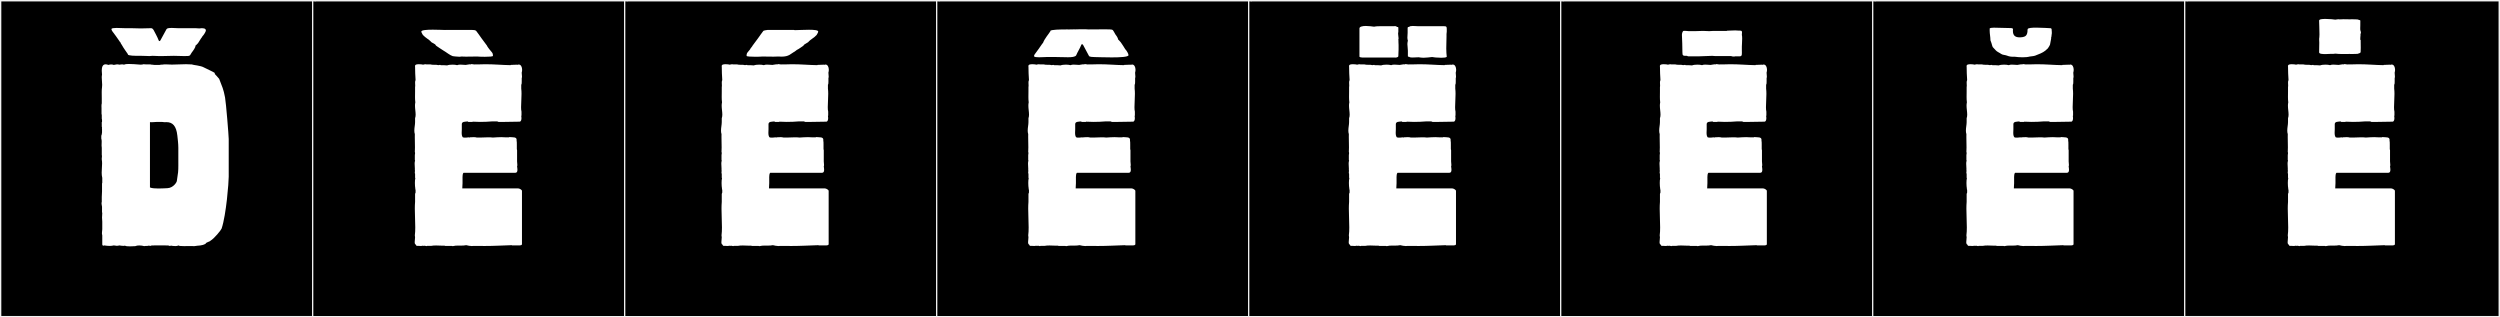
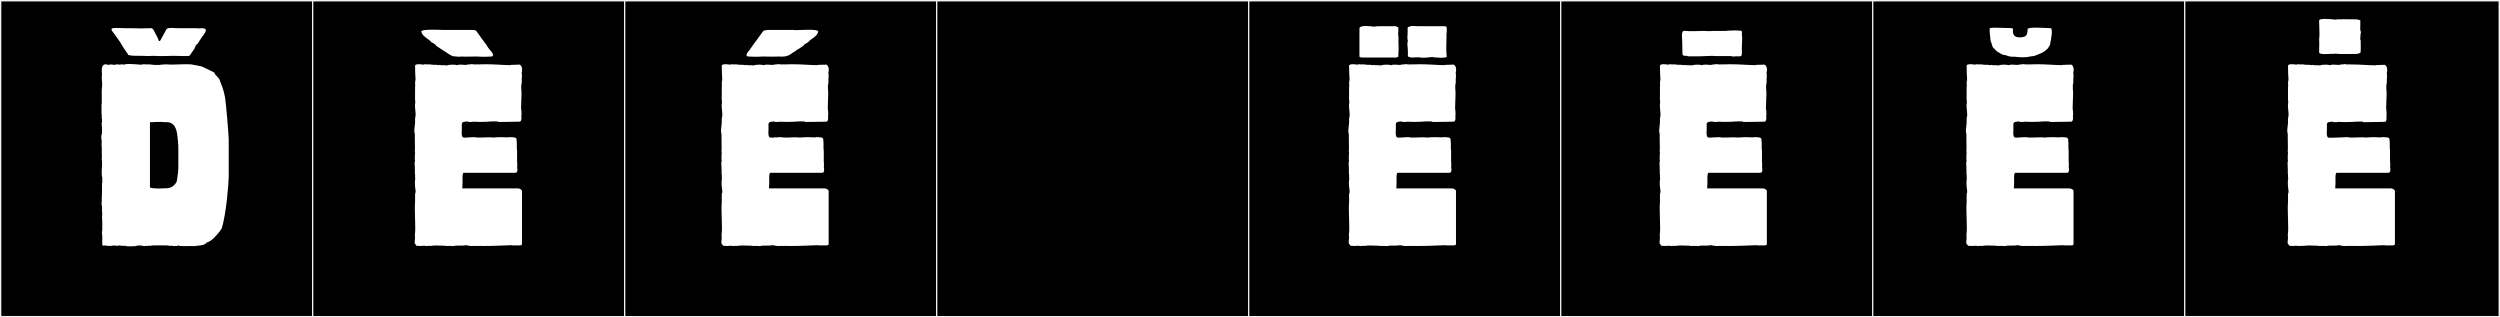
<svg xmlns="http://www.w3.org/2000/svg" version="1.1" id="Layer_1" x="0px" y="0px" width="1891px" height="240px" viewBox="0 0 1891 240" enable-background="new 0 0 1891 240" xml:space="preserve">
  <rect x="0" y="0" width="1891" height="240" fill="#808080" stroke="none" />
  <g>
    <rect y="1" width="238" height="239" />
    <g>
      <path fill="#F2F2F2" d="M238,1v238H1V1H238 M239,0H0v240h239V0L239,0z" />
    </g>
  </g>
  <g>
    <rect x="236" y="1" width="238" height="239" />
    <g>
      <path fill="#F2F2F2" d="M474,1v238H237V1H474 M475,0H236v240h239V0L475,0z" />
    </g>
  </g>
  <g>
    <rect x="472" y="1" width="238" height="239" />
    <g>
      <path fill="#F2F2F2" d="M710,1v238H473V1H710 M711,0H472v240h239V0L711,0z" />
    </g>
  </g>
  <g>
    <rect x="708" y="1" width="238" height="239" />
    <g>
      <path fill="#F2F2F2" d="M946,1v238H709V1H946 M947,0H708v240h239V0L947,0z" />
    </g>
  </g>
  <g>
    <rect x="944" y="1" width="238" height="239" />
    <g>
      <path fill="#F2F2F2" d="M1182,1v238H945V1H1182 M1183,0H944v240h239V0L1183,0z" />
    </g>
  </g>
  <g>
    <rect x="1180" y="1" width="238" height="239" />
    <g>
      <path fill="#F2F2F2" d="M1418,1v238h-237V1H1418 M1419,0h-239v240h239V0L1419,0z" />
    </g>
  </g>
  <g>
    <rect x="1416" y="1" width="238" height="239" />
    <g>
      <path fill="#F2F2F2" d="M1654,1v238h-237V1H1654 M1655,0h-239v240h239V0L1655,0z" />
    </g>
  </g>
  <g>
    <rect x="1652" y="1" width="238" height="239" />
    <g>
      <path fill="#F2F2F2" d="M1890,1v238h-237V1H1890 M1891,0h-239v240h239V0L1891,0z" />
    </g>
  </g>
  <g>
    <path fill="#FFFFFF" d="M76.939,69.703c0-1.229,0.047-2.471,0.23-3.768c0.079-0.559,0.109-1.137,0.109-1.723   c0-1.896-0.315-3.885-0.315-5.654c0-0.73,0.054-1.424,0.206-2.058c-0.122-1.044-0.202-2.071-0.202-3.021   c0-2.735,0.665-4.829,2.917-4.829c0.585,0,1.278,0.142,2.095,0.451c1.11-0.371,2.775-0.556,4.07,0   c1.11-0.186,3.145-0.74,4.07-0.186c1.295-0.186,2.59-0.37,3.7,0c0.881-0.416,2.183-0.529,3.549-0.529   c1.485,0,3.045,0.134,4.221,0.159c1.542,0.01,3.078,0.354,4.691,0.354c0.818,0,1.656-0.089,2.524-0.354   c0.705,0.288,1.578,0.017,2.405,0.185h2.59c0.323,0.24,2.548,0.189,2.96,0.371h3.885c0.185,0,1.85-0.371,1.85-0.186   c0.185,0,1.295-0.186,1.48-0.186h2.59c1.143,0.094,2.302,0.129,3.478,0.129c3.417,0,6.969-0.294,10.668-0.294   c1.429,0,2.881,0.044,4.354,0.165c1.11,0.556,6.66,0.74,9.435,2.405c0.925,0.556,7.215,3.33,7.955,4.07v0.739   c0,0,3.145,3.33,3.33,3.7c2.369,6.284,3.173,7.409,4.44,14.06c0.74,3.885,2.775,29.038,2.775,31.45v28.489   c0,4.256-1.845,28.66-5.365,39.22c-0.37,1.11-5.55,7.585-8.51,9.25c0.165,0.421-3.959,1.415-3.515,2.22   c-3.249,1.788-5.063,1.174-8.695,1.85c-0.623-0.065-1.451-0.086-2.383-0.086c-1.632,0-3.582,0.063-5.308,0.063   c-2.125,0-3.909-0.097-4.334-0.532c-1.181,0.8-3.129,0.407-4.625,0.37v-0.185c-0.37,0-2.035,0.185-2.405,0.185v-0.185   c-0.917-0.263-2.125-0.036-3.145-0.186h-7.585c-1.099,0.157-2.108-0.091-2.96,0.186v0.185c-0.799-0.024-1.966-0.366-2.59,0   c-0.712,0.172-1.927-0.11-2.405,0.185c-1.197-0.332-2.571-0.529-3.844-0.529c-1.152,0-2.222,0.162-3.001,0.529   c-0.467,0.033-2.248,0.158-3.999,0.158c-1.672,0-3.319-0.113-3.771-0.527c-1.11,0.369-3.33,0-4.44-0.186   c-0.925,0.555-2.96,0.186-4.07,0c-1.006,0.273-2.074,0.375-3.14,0.375c-1.408,0-2.814-0.178-4.075-0.375   c-0.74,0.555-1.48,0-1.48-0.74v-6.845c-0.557-1.671,0-2.986,0-4.624v-5.735c-0.129-1.181-0.18-2.183-0.18-3.134   c0-1.17,0.077-2.265,0.18-3.526c-0.185-0.185-0.185-0.556-0.185-0.74v-3.885c-0.117-1.204-0.628-2.707-0.185-3.7V149   c0.126-1.25,0.185-3.131,0.185-4.256v-5.92c0-0.185,0.185-0.369,0.185-0.555v-3.699c-0.332-1.297-0.437-2.632-0.437-3.98   c0-2.3,0.304-4.641,0.304-6.907c0-1.015-0.061-2.014-0.237-2.987c-0.158-1.152,0.382-2.559,0-3.516v-5.365   c-0.113-0.533-0.147-1.12-0.147-1.731c0-0.962,0.085-1.984,0.085-2.954c0-0.846-0.065-1.652-0.308-2.344   c0.022-1.225-0.137-2.32,0.37-3.145c-0.037-0.521,0.179-0.83,0.185-1.48v-2.59c0-0.37-0.185-0.74,0-1.109v-0.186   c-0.185,0-0.185-0.74-0.185-0.926v-2.034c-0.185-0.37,0-0.925,0.185-1.11c-0.012-0.848,0.077-1.812-0.185-2.404V86.84   c-0.185-0.185-0.185-0.739-0.185-1.109v-4.07c0,0-0.185-2.404,0.185-3.515v-3.7C77.017,72.832,76.939,71.279,76.939,69.703z    M152.593,21.318c2.035,0.184,2.775,0.184,3.145,1.479c0.185,0.739-1.295,3.329-2.59,4.624c0,0-0.925,1.666-1.11,1.666   c-0.74,1.109-1.48,2.404-2.22,3.515c-0.74,0.925-1.48,1.479-2.035,2.035v0.739c-1.11,2.59-2.59,3.885-3.515,5.551   c0,0.185-0.555,1.109-0.925,1.109c-0.185,0.37-2.035,0.37-4.255,0.37c-2.96,0-6.475-0.185-7.585-0.185   c-2.775,0-5.92,0.185-8.695,0.185h-2.59c-0.185,0-4.625-0.185-4.81-0.185c-0.925,0-1.665,0.185-2.405,0.185   c-1.85,0-3.145-0.185-6.105-0.185h-1.48c-3.145,0-8.695,0-8.695-1.11v-0.185c-1.295-2.035-2.775-3.7-4.625-7.03   c-0.37-0.556-0.925-1.295-1.11-2.035c0,0-0.555-0.185-0.37-0.37c-1.85-2.774-4.07-5.734-5.735-7.955   c0-0.185-0.74-1.109-0.555-1.664c0.185-0.555,1.85-0.74,3.885-0.74c2.405,0,5.18,0.186,6.29,0.186h4.625   c2.405,0,4.81,0.184,7.4,0.184c2.405,0,4.995-0.184,7.77-0.184c0.925,0,1.48,0.739,1.85,1.295c1.11,2.219,2.96,5.364,3.885,7.954   c0.37,0.925,1.11,0.556,1.48-0.37c0.185-0.185,4.255-7.77,4.44-8.14c0.37-0.739,2.035-0.925,4.07-0.925   c1.48,0,3.33,0.186,4.625,0.186h0.925h5.735h3.7h2.96C148.708,21.318,150.744,21.688,152.593,21.318z M134.148,102.565   c-0.785-7.401-3.644-10.183-8.266-10.183c-0.142,0-0.285,0.002-0.43,0.008c-0.925,0.185-2.202-0.186-3.145-0.186h-3.33   c-1.993,0-3.515,0.37-5.55,0.186v49.395c1.38,0.617,3.765,0.789,6.289,0.789c2.405,0,4.937-0.156,6.846-0.234   c4.625-0.186,7.215-4.625,7.215-5.551l0.925-6.475c0.165-1.522,0.191-3.385,0.191-5.295c0-0.887-0.006-1.782-0.006-2.66v-10.545   C134.888,108.64,134.397,104.913,134.148,102.565z" />
    <path fill="#FFFFFF" d="M354.488,103.881c0.302,0,0.61,0.041,0.918,0.164v-0.185c1.269,0,2.114-0.121,3.02-0.121   c0.68,0,1.394,0.067,2.345,0.306h2.405c1.43-0.057,3.82-0.184,6.035-0.184c1.343,0,2.622,0.047,3.584,0.184   c2.138-0.131,4.236-0.305,6.381-0.305c0.945,0,1.898,0.034,2.869,0.12h2.96c0.185-0.185,0.37-0.185,0.37-0.185   c2.623,0.291,5.401-0.26,5.401,2.095c0,0.152-0.012,0.317-0.036,0.495c0.185,0.739,0.185,1.85,0.185,3.145v3.33   c0,0.369,0.185,0.555,0.185,0.925v8.14c-0.003,0.065-0.004,0.132-0.004,0.199c0,0.863,0.202,1.906,0.202,2.768   c0,0.426-0.05,0.809-0.198,1.104c0.118,0.77,0.262,1.694,0.262,2.525c0,1.25-0.326,2.292-1.555,2.292   c-0.06,0-0.123-0.003-0.187-0.008h-39.035c-0.661,0.528-0.755,2.379-0.755,3.393c0,0.405,0.015,0.678,0.015,0.678v3.885   c0,1.295-0.185,2.22-0.185,3.885h42.364c0.885,0,2.787,1.017,2.787,1.915c0,0.04-0.004,0.08-0.012,0.12v39.774   c0.016,0.094,0.023,0.182,0.023,0.262c0,0.879-0.911,1.033-2.613,1.033h-4.995v-0.185c-7.641,0.224-13.534,0.614-20.81,0.614   c-1.561,0-3.186-0.018-4.904-0.06h-3.33c-0.425,0.079-0.857,0.112-1.293,0.112c-1.414,0-2.865-0.355-4.257-0.667   c-1.279,0.274-2.579,0.323-3.874,0.323c-0.696,0-1.392-0.014-2.083-0.014c-1.438,0-2.854,0.06-4.218,0.43   c-0.37,0-0.555-0.185-0.74-0.185h-4.995c-0.185,0-0.37-0.185-0.555-0.185h-2.035c-1.417-0.054-2.865-0.133-4.267-0.133   c-1.36,0-2.676,0.074-3.873,0.317h-2.96c-0.058,0.114-0.204,0.158-0.395,0.158c-0.425,0-1.072-0.216-1.455-0.343v0.185   c-0.058-0.073-0.186-0.099-0.341-0.099c-0.312,0-0.734,0.101-0.916,0.101c-0.014,0-0.027-0.001-0.038-0.002v-0.185   c-0.585,0.193-1.125,0.25-1.636,0.25c-0.705,0-1.356-0.107-1.995-0.107c-0.208,0-0.416,0.012-0.624,0.042   c-0.74,0-0.925-0.37-1.11-0.925c-0.662-0.312-0.844-1.017-0.844-1.904c0-1.088,0.274-2.449,0.274-3.697   c0-0.504-0.044-0.988-0.17-1.429c0.239-1.784,0.319-3.839,0.319-6.04c0-4.44-0.325-9.479-0.325-14.102   c0-1.819,0.05-3.574,0.191-5.203v-5.92c0-0.369,0.185-0.555,0.37-1.109v-2.035c-0.13-0.262-0.261-0.523-0.261-0.72   c0-0.081,0.022-0.151,0.077-0.206c-0.199-1.031-0.326-2.689-0.326-4.298c0-1.407,0.097-2.776,0.326-3.656   c-0.185-0.185-0.185-0.37-0.185-0.556v-2.774c-0.168-0.197-0.219-0.484-0.219-0.802c0-0.51,0.132-1.098,0.132-1.524   c0-0.187-0.025-0.343-0.098-0.448c0.019-0.316,0.027-0.625,0.027-0.928c0-1.424-0.173-2.719-0.173-3.938   c0-0.812,0.077-1.589,0.332-2.349c-0.185-0.186-0.185-0.371-0.185-0.556v-3.515c0.066-0.456,0.177-0.994,0.177-1.5   c0-0.324-0.045-0.637-0.177-0.905c0.067-1.196,0.091-2.356,0.091-3.505c0-2.58-0.118-5.102-0.118-7.846   c0-0.702,0.008-1.418,0.027-2.154c-0.277-0.85-0.375-1.75-0.375-2.668c0-2.193,0.56-4.48,0.56-6.396V89.43   c0.309-0.863,0.415-1.799,0.415-2.781c0-2.1-0.482-4.412-0.482-6.701c0-0.854,0.067-1.706,0.252-2.542   c-0.183-1.36-0.227-2.765-0.227-4.135c0-1.327,0.042-2.623,0.042-3.819v-3.516c0.077-0.277,0.102-0.623,0.102-1.008   c0-0.734-0.091-1.611-0.091-2.431c0-0.74,0.075-1.433,0.359-1.927c-0.241-3.366-0.354-6.868-0.37-10.174   c-0.058-0.146-0.084-0.287-0.084-0.42c0-0.72,0.755-1.246,1.379-1.246c0.34-0.109,0.936-0.156,1.605-0.156   c1.169,0,2.561,0.143,3.205,0.342c0.422-0.147,1.2-0.326,1.836-0.326c0.3,0,0.568,0.04,0.754,0.141h2.96   c0.771,0.248,1.717,0.27,2.67,0.27c0.207,0,0.413-0.001,0.618-0.001c0.97,0,1.907,0.023,2.632,0.287   c0.37-0.185,1.295-0.185,1.665-0.185v0.185c1.11,0,3.885,0,4.995,0.185c0.97-0.391,2.542-0.576,4.087-0.576   c1.316,0,2.611,0.135,3.498,0.392c0.646-0.317,1.489-0.413,2.396-0.413c1.37,0,2.884,0.219,4.08,0.229   c0.888,0,2.013-0.475,2.996-0.475c0.246,0,0.482,0.029,0.704,0.104c0.264-0.191,0.552-0.256,0.854-0.256   c0.63,0,1.319,0.282,1.97,0.282c0.108,0,0.216-0.008,0.321-0.026h2.035c2.119-0.104,4.081-0.146,5.937-0.146   c6.987,0,12.479,0.593,19.223,0.701v-0.185c1.936-0.107,3.597-0.088,4.995-0.186v0.186c0.407-0.196,0.785-0.285,1.131-0.285   c1.581,0,2.496,1.865,2.496,3.963c0,0.68-0.096,1.384-0.296,2.057c-0.008,0.107-0.012,0.219-0.012,0.334   c0,0.838,0.197,1.84,0.197,2.73c0,0.434-0.046,0.841-0.185,1.19v2.59c0,0.74,0,2.035-0.37,2.405v2.96   c0.157,1.167,0.212,2.492,0.212,3.885c0,3.397-0.331,7.195-0.331,10.093c0,1.395,0.077,2.58,0.303,3.412v2.96   c0,0,0,0.185-0.185,0.185c0.098,0.447,0.168,1.054,0.168,1.674c0,1.35-0.335,2.767-1.463,2.767c-3.859,0-7.419,0.185-11.655,0.185   h-4.255c-0.37,0-0.555-0.369-0.925-0.369h-4.255c-2.314,0.219-5.612,0.363-8.834,0.363c-1.975,0-3.922-0.055-5.596-0.179v0.185   h-3.145c-0.185,0-0.37-0.185-0.555-0.369c-1.884,0.268-4.443-0.021-4.443,2.085c0,0.044,0.001,0.089,0.003,0.134v3.701   c-0.04,0.94-0.094,1.834-0.094,2.653c0,1.528,0.189,2.799,1.019,3.636c-0.013-0.041-0.019-0.074-0.019-0.102   c0-0.068,0.038-0.096,0.096-0.096c0.116,0,0.317,0.106,0.478,0.197h2.035C353.31,104.045,353.885,103.881,354.488,103.881z    M372.857,42.264c0,0.533-3.106,0.688-6.146,0.688c-2.627,0-5.205-0.116-5.686-0.203c-0.361,0.001-4.996,0.099-8.216,0.099   c-1.703,0-3.009-0.027-3.079-0.11h-1.152c-0.02,0.139-0.43,0.19-1.029,0.19c-1.721,0-5.005-0.428-5.098-0.459   c-2.242-0.75-4.277-2.601-7.252-4.357c-1.992-1.178-3.377-2.287-5.175-3.436c0,0-1.043-1.016-0.759-1.068   c0-0.057-2.931-1.622-2.931-1.673c-0.002-0.192-1.576-1.489-1.665-1.604l-3.145-2.325c-0.017-0.021-1.663-1.533-1.665-1.565   c-0.022-0.298-1.182-1.706-1.182-2.574c0-1.142,4.26-1.414,8.678-1.414c4.027,0,8.185,0.226,9.368,0.226   c0.215,0,0.332-0.007,0.332-0.024h9.684h4.278h6.035c0.122,0,0.25,0.077,0.25,0c1.318,0,2.156,0.148,2.842,0.676   c0.103,0.079,3.931,5.304,3.931,5.439c0,0,4.255,5.632,4.255,5.735c0,0.387,1.595,2.482,1.903,2.852l1.665,1.992   c0,0.157,0.636,0.699,0.636,0.895C372.819,40.797,372.857,41.698,372.857,42.264z" />
    <path fill="#FFFFFF" d="M586.474,103.881c0.302,0,0.61,0.041,0.918,0.164v-0.185c1.269,0,2.114-0.121,3.021-0.121   c0.68,0,1.394,0.067,2.345,0.306h2.405c1.431-0.057,3.819-0.184,6.035-0.184c1.343,0,2.622,0.047,3.584,0.184   c2.139-0.131,4.236-0.305,6.382-0.305c0.944,0,1.898,0.034,2.868,0.12h2.96c0.186-0.185,0.37-0.185,0.37-0.185   c2.622,0.291,5.401-0.26,5.401,2.095c0,0.152-0.012,0.317-0.036,0.495c0.185,0.739,0.185,1.85,0.185,3.145v3.33   c0,0.369,0.186,0.555,0.186,0.925v8.14c-0.003,0.065-0.004,0.132-0.004,0.199c0,0.863,0.202,1.906,0.202,2.768   c0,0.426-0.05,0.809-0.198,1.104c0.118,0.77,0.263,1.694,0.263,2.525c0,1.25-0.326,2.292-1.556,2.292   c-0.061,0-0.122-0.003-0.188-0.008h-39.034c-0.661,0.528-0.755,2.379-0.755,3.393c0,0.405,0.015,0.678,0.015,0.678v3.885   c0,1.295-0.185,2.22-0.185,3.885h42.364c0.885,0,2.787,1.017,2.787,1.915c0,0.04-0.004,0.08-0.012,0.12v39.774   c0.016,0.094,0.023,0.182,0.023,0.262c0,0.879-0.912,1.033-2.614,1.033h-4.994v-0.185c-7.641,0.224-13.534,0.614-20.811,0.614   c-1.561,0-3.186-0.018-4.904-0.06h-3.33c-0.426,0.079-0.857,0.112-1.293,0.112c-1.414,0-2.865-0.355-4.257-0.667   c-1.279,0.274-2.578,0.323-3.874,0.323c-0.696,0-1.392-0.014-2.083-0.014c-1.438,0-2.854,0.06-4.218,0.43   c-0.37,0-0.556-0.185-0.74-0.185h-4.995c-0.185,0-0.37-0.185-0.555-0.185h-2.035c-1.416-0.054-2.865-0.133-4.267-0.133   c-1.36,0-2.676,0.074-3.873,0.317h-2.96c-0.058,0.114-0.204,0.158-0.395,0.158c-0.426,0-1.073-0.216-1.456-0.343v0.185   c-0.058-0.073-0.186-0.099-0.341-0.099c-0.312,0-0.734,0.101-0.916,0.101c-0.014,0-0.026-0.001-0.038-0.002v-0.185   c-0.584,0.193-1.124,0.25-1.636,0.25c-0.705,0-1.356-0.107-1.995-0.107c-0.209,0-0.416,0.012-0.624,0.042   c-0.739,0-0.925-0.37-1.109-0.925c-0.662-0.312-0.845-1.017-0.845-1.904c0-1.088,0.274-2.449,0.274-3.697   c0-0.504-0.045-0.988-0.17-1.429c0.239-1.784,0.319-3.839,0.319-6.04c0-4.44-0.325-9.479-0.325-14.102   c0-1.819,0.05-3.574,0.19-5.203v-5.92c0-0.369,0.186-0.555,0.37-1.109v-2.035c-0.131-0.262-0.262-0.523-0.262-0.72   c0-0.081,0.022-0.151,0.077-0.206c-0.199-1.031-0.326-2.689-0.326-4.298c0-1.407,0.097-2.776,0.326-3.656   c-0.186-0.185-0.186-0.37-0.186-0.556v-2.774c-0.167-0.197-0.219-0.484-0.219-0.802c0-0.51,0.132-1.098,0.132-1.524   c0-0.187-0.025-0.343-0.098-0.448c0.02-0.316,0.027-0.625,0.027-0.928c0-1.424-0.174-2.719-0.174-3.938   c0-0.812,0.077-1.589,0.331-2.349c-0.185-0.186-0.185-0.371-0.185-0.556v-3.515c0.066-0.456,0.178-0.994,0.178-1.5   c0-0.324-0.046-0.637-0.178-0.905c0.067-1.196,0.091-2.356,0.091-3.505c0-2.58-0.118-5.102-0.118-7.846   c0-0.702,0.008-1.418,0.027-2.154c-0.277-0.85-0.375-1.75-0.375-2.668c0-2.193,0.56-4.48,0.56-6.396V89.43   c0.31-0.863,0.415-1.799,0.415-2.781c0-2.1-0.481-4.412-0.481-6.701c0-0.854,0.067-1.706,0.252-2.542   c-0.183-1.36-0.228-2.765-0.228-4.135c0-1.327,0.042-2.623,0.042-3.819v-3.516c0.077-0.277,0.103-0.623,0.103-1.008   c0-0.734-0.092-1.611-0.092-2.431c0-0.74,0.075-1.433,0.359-1.927c-0.241-3.366-0.354-6.868-0.37-10.174   c-0.058-0.146-0.084-0.287-0.084-0.42c0-0.72,0.756-1.246,1.379-1.246c0.341-0.109,0.937-0.156,1.606-0.156   c1.168,0,2.561,0.143,3.204,0.342c0.423-0.147,1.199-0.326,1.836-0.326c0.3,0,0.568,0.04,0.754,0.141h2.96   c0.771,0.248,1.717,0.27,2.67,0.27c0.206,0,0.413-0.001,0.618-0.001c0.97,0,1.907,0.023,2.632,0.287   c0.37-0.185,1.295-0.185,1.665-0.185v0.185c1.11,0,3.885,0,4.995,0.185c0.97-0.391,2.542-0.576,4.087-0.576   c1.315,0,2.611,0.135,3.498,0.392c0.646-0.317,1.488-0.413,2.396-0.413c1.369,0,2.884,0.219,4.079,0.229   c0.888,0,2.013-0.475,2.995-0.475c0.246,0,0.482,0.029,0.705,0.104c0.264-0.191,0.552-0.256,0.854-0.256   c0.63,0,1.319,0.282,1.97,0.282c0.108,0,0.216-0.008,0.321-0.026h2.035c2.119-0.104,4.081-0.146,5.938-0.146   c6.986,0,12.479,0.593,19.222,0.701v-0.185c1.937-0.107,3.598-0.088,4.995-0.186v0.186c0.407-0.196,0.785-0.285,1.131-0.285   c1.581,0,2.495,1.865,2.495,3.963c0,0.68-0.096,1.384-0.296,2.057c-0.008,0.107-0.012,0.219-0.012,0.334   c0,0.838,0.196,1.84,0.196,2.73c0,0.434-0.047,0.841-0.185,1.19v2.59c0,0.74,0,2.035-0.37,2.405v2.96   c0.157,1.167,0.213,2.492,0.213,3.885c0,3.397-0.331,7.195-0.331,10.093c0,1.395,0.077,2.58,0.304,3.412v2.96   c0,0,0,0.185-0.186,0.185c0.098,0.447,0.169,1.054,0.169,1.674c0,1.35-0.336,2.767-1.464,2.767c-3.859,0-7.419,0.185-11.654,0.185   h-4.255c-0.37,0-0.556-0.369-0.926-0.369h-4.255c-2.313,0.219-5.612,0.363-8.834,0.363c-1.975,0-3.922-0.055-5.596-0.179v0.185   h-3.145c-0.186,0-0.37-0.185-0.556-0.369c-1.884,0.268-4.443-0.021-4.443,2.085c0,0.044,0.002,0.089,0.004,0.134v3.701   c-0.039,0.94-0.094,1.834-0.094,2.653c0,1.528,0.189,2.799,1.019,3.636c-0.013-0.041-0.019-0.074-0.019-0.102   c0-0.068,0.037-0.096,0.096-0.096c0.116,0,0.317,0.106,0.478,0.197h2.035C585.295,104.045,585.871,103.881,586.474,103.881z    M569.249,34.504c0-0.104,4.255-5.735,4.255-5.735c0-0.136,3.828-5.36,3.931-5.439c0.375-0.288,2.75-0.676,3.092-0.676h5.379h4.935   h9.684c0,0.099,0.432,0.135,1.162,0.135c2.032,0,6.378-0.28,10.195-0.28c3.768,0,7.02,0.273,7.02,1.358   c0,0.868-1.159,2.276-1.182,2.574c-0.003,0.032-1.647,1.544-1.665,1.565l-3.146,2.325c-0.089,0.114-1.663,1.411-1.664,1.604   c-0.002,0.104-2.852,1.622-2.852,1.743c0,0.072-0.819,0.998-0.839,0.998c-1.86,1.188-2.785,2.104-5.164,3.275   c-0.047,0.023,0.1,0.096-0.011,0.16c-4.573,2.701-5.327,4.73-11.449,4.73c-1.079,0-1.922-0.049-1.93-0.104h-1.152   c-0.068,0.081-1.374,0.108-3.075,0.108c-3.214,0-7.842-0.096-8.22-0.097c-0.514,0.093-2.715,0.179-5.082,0.179   c-3.222,0-6.749-0.158-6.749-0.664c0-0.736,0.038-1.459,0.324-2.022c0-0.194,0.636-0.736,0.636-0.894l1.665-1.992   C567.347,36.871,569.249,34.893,569.249,34.504z" />
-     <path fill="#FFFFFF" d="M818.458,103.881c0.302,0,0.61,0.041,0.918,0.164v-0.185c1.269,0,2.114-0.121,3.021-0.121   c0.68,0,1.394,0.067,2.345,0.306h2.405c1.431-0.057,3.819-0.184,6.035-0.184c1.343,0,2.622,0.047,3.584,0.184   c2.139-0.131,4.236-0.305,6.382-0.305c0.944,0,1.898,0.034,2.868,0.12h2.96c0.186-0.185,0.37-0.185,0.37-0.185   c2.622,0.291,5.401-0.26,5.401,2.095c0,0.152-0.012,0.317-0.036,0.495c0.185,0.739,0.185,1.85,0.185,3.145v3.33   c0,0.369,0.186,0.555,0.186,0.925v8.14c-0.003,0.065-0.004,0.132-0.004,0.199c0,0.863,0.202,1.906,0.202,2.768   c0,0.426-0.05,0.809-0.198,1.104c0.118,0.77,0.263,1.694,0.263,2.525c0,1.25-0.326,2.292-1.556,2.292   c-0.061,0-0.122-0.003-0.188-0.008h-39.034c-0.661,0.528-0.755,2.379-0.755,3.393c0,0.405,0.015,0.678,0.015,0.678v3.885   c0,1.295-0.185,2.22-0.185,3.885h42.364c0.885,0,2.787,1.017,2.787,1.915c0,0.04-0.004,0.08-0.012,0.12v39.774   c0.016,0.094,0.023,0.182,0.023,0.262c0,0.879-0.912,1.033-2.614,1.033h-4.994v-0.185c-7.641,0.224-13.534,0.614-20.811,0.614   c-1.561,0-3.186-0.018-4.904-0.06h-3.33c-0.426,0.079-0.857,0.112-1.293,0.112c-1.414,0-2.865-0.355-4.257-0.667   c-1.279,0.274-2.578,0.323-3.874,0.323c-0.696,0-1.392-0.014-2.083-0.014c-1.438,0-2.854,0.06-4.218,0.43   c-0.37,0-0.556-0.185-0.74-0.185h-4.995c-0.185,0-0.37-0.185-0.555-0.185h-2.035c-1.416-0.054-2.865-0.133-4.267-0.133   c-1.36,0-2.676,0.074-3.873,0.317h-2.96c-0.058,0.114-0.204,0.158-0.395,0.158c-0.426,0-1.073-0.216-1.456-0.343v0.185   c-0.058-0.073-0.186-0.099-0.341-0.099c-0.312,0-0.734,0.101-0.916,0.101c-0.014,0-0.026-0.001-0.038-0.002v-0.185   c-0.584,0.193-1.124,0.25-1.636,0.25c-0.705,0-1.356-0.107-1.995-0.107c-0.209,0-0.416,0.012-0.624,0.042   c-0.739,0-0.925-0.37-1.109-0.925c-0.662-0.312-0.845-1.017-0.845-1.904c0-1.088,0.274-2.449,0.274-3.697   c0-0.504-0.045-0.988-0.17-1.429c0.239-1.784,0.319-3.839,0.319-6.04c0-4.44-0.325-9.479-0.325-14.102   c0-1.819,0.05-3.574,0.19-5.203v-5.92c0-0.369,0.186-0.555,0.37-1.109v-2.035c-0.131-0.262-0.262-0.523-0.262-0.72   c0-0.081,0.022-0.151,0.077-0.206c-0.199-1.031-0.326-2.689-0.326-4.298c0-1.407,0.097-2.776,0.326-3.656   c-0.186-0.185-0.186-0.37-0.186-0.556v-2.774c-0.167-0.197-0.219-0.484-0.219-0.802c0-0.51,0.132-1.098,0.132-1.524   c0-0.187-0.025-0.343-0.098-0.448c0.02-0.316,0.027-0.625,0.027-0.928c0-1.424-0.174-2.719-0.174-3.938   c0-0.812,0.077-1.589,0.331-2.349c-0.185-0.186-0.185-0.371-0.185-0.556v-3.515c0.066-0.456,0.178-0.994,0.178-1.5   c0-0.324-0.046-0.637-0.178-0.905c0.067-1.196,0.091-2.356,0.091-3.505c0-2.58-0.118-5.102-0.118-7.846   c0-0.702,0.008-1.418,0.027-2.154c-0.277-0.85-0.375-1.75-0.375-2.668c0-2.193,0.56-4.48,0.56-6.396V89.43   c0.31-0.863,0.415-1.799,0.415-2.781c0-2.1-0.481-4.412-0.481-6.701c0-0.854,0.067-1.706,0.252-2.542   c-0.183-1.36-0.228-2.765-0.228-4.135c0-1.327,0.042-2.623,0.042-3.819v-3.516c0.077-0.277,0.103-0.623,0.103-1.008   c0-0.734-0.092-1.611-0.092-2.431c0-0.74,0.075-1.433,0.359-1.927c-0.241-3.366-0.354-6.868-0.37-10.174   c-0.058-0.146-0.084-0.287-0.084-0.42c0-0.72,0.756-1.246,1.379-1.246c0.341-0.109,0.937-0.156,1.606-0.156   c1.168,0,2.561,0.143,3.204,0.342c0.423-0.147,1.199-0.326,1.836-0.326c0.3,0,0.568,0.04,0.754,0.141h2.96   c0.771,0.248,1.717,0.27,2.67,0.27c0.206,0,0.413-0.001,0.618-0.001c0.97,0,1.907,0.023,2.632,0.287   c0.37-0.185,1.295-0.185,1.665-0.185v0.185c1.11,0,3.885,0,4.995,0.185c0.97-0.391,2.542-0.576,4.087-0.576   c1.315,0,2.611,0.135,3.498,0.392c0.646-0.317,1.488-0.413,2.396-0.413c1.369,0,2.884,0.219,4.079,0.229   c0.888,0,2.013-0.475,2.995-0.475c0.246,0,0.482,0.029,0.705,0.104c0.264-0.191,0.552-0.256,0.854-0.256   c0.63,0,1.319,0.282,1.97,0.282c0.108,0,0.216-0.008,0.321-0.026h2.035c2.119-0.104,4.081-0.146,5.938-0.146   c6.986,0,12.479,0.593,19.222,0.701v-0.185c1.937-0.107,3.598-0.088,4.995-0.186v0.186c0.407-0.196,0.785-0.285,1.131-0.285   c1.581,0,2.495,1.865,2.495,3.963c0,0.68-0.096,1.384-0.296,2.057c-0.008,0.107-0.012,0.219-0.012,0.334   c0,0.838,0.196,1.84,0.196,2.73c0,0.434-0.047,0.841-0.185,1.19v2.59c0,0.74,0,2.035-0.37,2.405v2.96   c0.157,1.167,0.213,2.492,0.213,3.885c0,3.397-0.331,7.195-0.331,10.093c0,1.395,0.077,2.58,0.304,3.412v2.96   c0,0,0,0.185-0.186,0.185c0.098,0.447,0.169,1.054,0.169,1.674c0,1.35-0.336,2.767-1.464,2.767c-3.859,0-7.419,0.185-11.654,0.185   h-4.255c-0.37,0-0.556-0.369-0.926-0.369h-4.255c-2.313,0.219-5.612,0.363-8.834,0.363c-1.975,0-3.922-0.055-5.596-0.179v0.185   h-3.145c-0.186,0-0.37-0.185-0.556-0.369c-1.884,0.268-4.443-0.021-4.443,2.085c0,0.044,0.002,0.089,0.004,0.134v3.701   c-0.039,0.94-0.094,1.834-0.094,2.653c0,1.528,0.189,2.799,1.019,3.636c-0.013-0.041-0.019-0.074-0.019-0.102   c0-0.068,0.037-0.096,0.096-0.096c0.116,0,0.317,0.106,0.478,0.197h2.035C817.279,104.045,817.855,103.881,818.458,103.881z    M840.924,43.412c-5.471,0-11.002-0.236-12.668-0.236c-1.652,0-4.114-0.123-4.53-0.822c-0.151-0.253-4.176-7.863-4.338-8.118   c-0.236-0.495-0.596-0.833-0.926-0.833c-0.235,0-0.457,0.172-0.609,0.581c-0.934,2.524-2.919,5.504-3.829,7.847   c-0.695,1.227-3.444,1.47-6.241,1.47c-1.84,0-3.699-0.104-5.008-0.104c-0.128,0-0.251,0-0.369,0.002   c-1.444-0.042-4.318-0.113-5.327-0.113h-4.711c-1.136,0-3.974,0.224-6.367,0.224c-1.965,0-3.63-0.15-3.809-0.699   c-0.028-0.085-0.04-0.175-0.04-0.267c0-0.604,0.521-1.299,0.595-1.398c1.729-2.307,3.897-5.323,5.648-7.926   c0-0.003-0.001-0.007-0.001-0.01c0-0.164,0.399-0.318,0.484-0.461c1.267-3.475,4.385-6.844,5.676-9.006   c-0.024-0.045-0.036-0.088-0.036-0.129c0-1.059,7.757-1.162,12.064-1.162c1.059,0,1.908,0.006,2.384,0.006   c1.171,0,2.271-0.064,3.385-0.064c0.326,0,0.653,0.006,0.984,0.02c0.384-0.07,2.258-0.102,4.29-0.102   c2.764,0,5.82,0.058,5.82,0.149c4.19-0.023,8.562-0.085,12.566-0.085c2.354,0,5.092,0.076,5.282,0.359   c0.009-0.001,0.017-0.002,0.025-0.002c0.624,0,1.72,2.478,2.399,3.535c0.388,0.604,1.187,1.373,1.859,3.046   c0.062,0.155,0,0.517,0.119,0.659c0.47,0.562,1.243,1.182,1.979,2.135c0.819,1.062,1.537,2.359,2.283,3.412   c0.074,0.104,0.998,1.68,1.063,1.746c1.229,1.236,2.564,3.629,2.564,4.588c0,0.041-0.007,0.08-0.007,0.115   C853.392,43.102,847.197,43.412,840.924,43.412z" />
    <path fill="#FFFFFF" d="M1060.988,103.881c0.302,0,0.61,0.041,0.918,0.164v-0.185c1.269,0,2.114-0.121,3.021-0.121   c0.68,0,1.394,0.067,2.345,0.306h2.405c1.431-0.057,3.819-0.184,6.035-0.184c1.343,0,2.622,0.047,3.585,0.184   c2.138-0.131,4.236-0.305,6.381-0.305c0.944,0,1.898,0.034,2.868,0.12h2.96c0.186-0.185,0.37-0.185,0.37-0.185   c2.622,0.291,5.401-0.26,5.401,2.095c0,0.152-0.012,0.317-0.036,0.495c0.185,0.739,0.185,1.85,0.185,3.145v3.33   c0,0.369,0.186,0.555,0.186,0.925v8.14c-0.003,0.065-0.004,0.132-0.004,0.199c0,0.863,0.202,1.906,0.202,2.768   c0,0.426-0.05,0.809-0.198,1.104c0.118,0.77,0.263,1.694,0.263,2.525c0,1.25-0.326,2.292-1.556,2.292   c-0.061,0-0.122-0.003-0.188-0.008h-39.034c-0.661,0.528-0.755,2.379-0.755,3.393c0,0.405,0.015,0.678,0.015,0.678v3.885   c0,1.295-0.185,2.22-0.185,3.885h42.364c0.885,0,2.787,1.017,2.787,1.915c0,0.04-0.004,0.08-0.012,0.12v39.774   c0.016,0.094,0.023,0.182,0.023,0.262c0,0.879-0.912,1.033-2.614,1.033h-4.994v-0.185c-7.641,0.224-13.534,0.614-20.811,0.614   c-1.561,0-3.186-0.018-4.904-0.06h-3.33c-0.426,0.079-0.857,0.112-1.293,0.112c-1.414,0-2.865-0.355-4.257-0.667   c-1.279,0.274-2.578,0.323-3.874,0.323c-0.696,0-1.392-0.014-2.083-0.014c-1.438,0-2.854,0.06-4.218,0.43   c-0.37,0-0.556-0.185-0.74-0.185h-4.995c-0.185,0-0.37-0.185-0.555-0.185h-2.035c-1.416-0.054-2.865-0.133-4.267-0.133   c-1.36,0-2.676,0.074-3.873,0.317h-2.96c-0.058,0.114-0.204,0.158-0.395,0.158c-0.426,0-1.073-0.216-1.456-0.343v0.185   c-0.058-0.073-0.186-0.099-0.341-0.099c-0.312,0-0.734,0.101-0.916,0.101c-0.014,0-0.026-0.001-0.038-0.002v-0.185   c-0.584,0.193-1.124,0.25-1.636,0.25c-0.705,0-1.356-0.107-1.995-0.107c-0.209,0-0.416,0.012-0.624,0.042   c-0.739,0-0.925-0.37-1.109-0.925c-0.662-0.312-0.845-1.017-0.845-1.904c0-1.088,0.274-2.449,0.274-3.697   c0-0.504-0.045-0.988-0.17-1.429c0.239-1.784,0.319-3.839,0.319-6.04c0-4.44-0.325-9.479-0.325-14.102   c0-1.819,0.05-3.574,0.19-5.203v-5.92c0-0.369,0.186-0.555,0.37-1.109v-2.035c-0.131-0.262-0.262-0.523-0.262-0.72   c0-0.081,0.022-0.151,0.077-0.206c-0.199-1.031-0.326-2.689-0.326-4.298c0-1.407,0.097-2.776,0.326-3.656   c-0.186-0.185-0.186-0.37-0.186-0.556v-2.774c-0.167-0.197-0.219-0.484-0.219-0.802c0-0.51,0.132-1.098,0.132-1.524   c0-0.187-0.025-0.343-0.098-0.448c0.02-0.316,0.026-0.625,0.026-0.928c0-1.424-0.173-2.719-0.173-3.938   c0-0.812,0.077-1.589,0.331-2.349c-0.185-0.186-0.185-0.371-0.185-0.556v-3.515c0.066-0.456,0.178-0.994,0.178-1.5   c0-0.324-0.046-0.637-0.178-0.905c0.067-1.196,0.091-2.356,0.091-3.505c0-2.58-0.118-5.102-0.118-7.846   c0-0.702,0.008-1.418,0.027-2.154c-0.277-0.85-0.375-1.75-0.375-2.668c0-2.193,0.56-4.48,0.56-6.396V89.43   c0.31-0.863,0.415-1.799,0.415-2.781c0-2.1-0.481-4.412-0.481-6.701c0-0.854,0.067-1.706,0.252-2.542   c-0.183-1.36-0.228-2.765-0.228-4.135c0-1.327,0.042-2.623,0.042-3.819v-3.516c0.077-0.277,0.103-0.623,0.103-1.008   c0-0.734-0.092-1.611-0.092-2.431c0-0.74,0.075-1.433,0.359-1.927c-0.241-3.366-0.354-6.868-0.37-10.174   c-0.058-0.146-0.084-0.287-0.084-0.42c0-0.72,0.756-1.246,1.379-1.246c0.341-0.109,0.937-0.156,1.606-0.156   c1.168,0,2.561,0.143,3.204,0.342c0.423-0.147,1.199-0.326,1.836-0.326c0.3,0,0.568,0.04,0.754,0.141h2.96   c0.771,0.248,1.717,0.27,2.67,0.27c0.206,0,0.413-0.001,0.618-0.001c0.97,0,1.907,0.023,2.632,0.287   c0.37-0.185,1.295-0.185,1.665-0.185v0.185c1.109,0,3.885,0,4.995,0.185c0.97-0.391,2.542-0.576,4.087-0.576   c1.315,0,2.611,0.135,3.498,0.392c0.646-0.317,1.488-0.413,2.396-0.413c1.369,0,2.884,0.219,4.079,0.229   c0.888,0,2.013-0.475,2.995-0.475c0.246,0,0.482,0.029,0.705,0.104c0.264-0.191,0.552-0.256,0.854-0.256   c0.63,0,1.319,0.282,1.97,0.282c0.108,0,0.216-0.008,0.321-0.026h2.035c2.119-0.104,4.081-0.146,5.938-0.146   c6.986,0,12.479,0.593,19.222,0.701v-0.185c1.937-0.107,3.598-0.088,4.995-0.186v0.186c0.407-0.196,0.785-0.285,1.131-0.285   c1.581,0,2.495,1.865,2.495,3.963c0,0.68-0.096,1.384-0.296,2.057c-0.008,0.107-0.012,0.219-0.012,0.334   c0,0.838,0.196,1.84,0.196,2.73c0,0.434-0.047,0.841-0.185,1.19v2.59c0,0.74,0,2.035-0.37,2.405v2.96   c0.157,1.167,0.213,2.492,0.213,3.885c0,3.397-0.331,7.195-0.331,10.093c0,1.395,0.077,2.58,0.304,3.412v2.96   c0,0,0,0.185-0.186,0.185c0.098,0.447,0.169,1.054,0.169,1.674c0,1.35-0.335,2.767-1.464,2.767c-3.859,0-7.419,0.185-11.654,0.185   h-4.255c-0.37,0-0.556-0.369-0.926-0.369h-4.255c-2.313,0.219-5.612,0.363-8.834,0.363c-1.975,0-3.922-0.055-5.596-0.179v0.185   h-3.145c-0.186,0-0.37-0.185-0.556-0.369c-1.884,0.268-4.443-0.021-4.443,2.085c0,0.044,0.002,0.089,0.004,0.134v3.701   c-0.039,0.94-0.094,1.834-0.094,2.653c0,1.528,0.189,2.799,1.019,3.636c-0.013-0.041-0.019-0.074-0.019-0.102   c0-0.068,0.037-0.096,0.096-0.096c0.116,0,0.317,0.106,0.478,0.197h2.035C1059.81,104.045,1060.386,103.881,1060.988,103.881z    M1057.702,42.39c0,1.11-2.035,1.295-3.33,1.11h-20.35h-3.7c-0.555,0-2.035-0.186-2.035-0.74V21.484c0-1.295,2.22-1.85,4.811-1.85   c2.22,0,4.81,0.37,6.289,0.555c1.665-0.369,3.516-0.369,5.365-0.369h7.03h2.59c0.925-0.186,2.035,0,2.22,0.555   c0.555,0,1.11,0,1.11,0.555v3.145c0,0.371-0.186,0.74-0.186,1.296c0,1.295,0.37,2.774,0.37,3.7c0,0.369-0.185,0.74-0.185,0.924   c0.185,0.371,0,3.146,0.185,4.07v3.33C1057.887,38.875,1057.702,41.095,1057.702,42.39z M1064.917,38.32   c0-1.851-0.37-3.33-0.37-4.996c0-0.924,0.185-1.664,0.37-2.59c-0.186-0.555-0.37-1.295-0.37-2.22c0-1.11,0.185-2.59,0.185-3.7   v-3.699c0-0.37,0.37-0.926,1.11-0.74c0.37-0.555,1.479-0.74,2.775-0.74c1.295,0,2.96,0.186,4.069,0.186h0.925h5.735h3.145h5.92h3.7   c2.035,0,2.22,0.369,2.22,2.22v1.851c0,0.184-0.185,1.664-0.185,1.85v1.85c0,2.59-0.186,5.92-0.186,9.064   c0,2.405,0.186,4.625,0.37,6.291c-0.37,0.555-2.034,0.739-4.069,0.739c-2.96,0-6.66-0.37-7.03-0.555   c-2.035,0.185-4.255,0.555-6.475,0.555c-1.295,0-2.59-0.185-3.7-0.37c-1.295,0-2.96,0.186-4.439,0.186c-1.11,0-2.221,0-2.775-0.555   c-0.555,0-0.925,0-0.925-0.556v-3.146V38.32z" />
    <path fill="#FFFFFF" d="M1296.118,103.881c0.302,0,0.61,0.041,0.918,0.164v-0.185c1.269,0,2.114-0.121,3.021-0.121   c0.68,0,1.394,0.067,2.345,0.306h2.405c1.431-0.057,3.819-0.184,6.035-0.184c1.343,0,2.622,0.047,3.584,0.184   c2.139-0.131,4.236-0.305,6.382-0.305c0.944,0,1.898,0.034,2.868,0.12h2.96c0.186-0.185,0.37-0.185,0.37-0.185   c2.622,0.291,5.401-0.26,5.401,2.095c0,0.152-0.012,0.317-0.036,0.495c0.185,0.739,0.185,1.85,0.185,3.145v3.33   c0,0.369,0.186,0.555,0.186,0.925v8.14c-0.003,0.065-0.004,0.132-0.004,0.199c0,0.863,0.202,1.906,0.202,2.768   c0,0.426-0.05,0.809-0.198,1.104c0.118,0.77,0.263,1.694,0.263,2.525c0,1.25-0.326,2.292-1.556,2.292   c-0.061,0-0.122-0.003-0.188-0.008h-39.034c-0.661,0.528-0.755,2.379-0.755,3.393c0,0.405,0.015,0.678,0.015,0.678v3.885   c0,1.295-0.185,2.22-0.185,3.885h42.364c0.885,0,2.787,1.017,2.787,1.915c0,0.04-0.004,0.08-0.012,0.12v39.774   c0.016,0.094,0.023,0.182,0.023,0.262c0,0.879-0.912,1.033-2.614,1.033h-4.994v-0.185c-7.641,0.224-13.534,0.614-20.811,0.614   c-1.561,0-3.186-0.018-4.904-0.06h-3.33c-0.426,0.079-0.857,0.112-1.293,0.112c-1.414,0-2.865-0.355-4.257-0.667   c-1.279,0.274-2.578,0.323-3.874,0.323c-0.696,0-1.392-0.014-2.083-0.014c-1.438,0-2.854,0.06-4.218,0.43   c-0.37,0-0.556-0.185-0.74-0.185h-4.995c-0.185,0-0.37-0.185-0.555-0.185h-2.035c-1.416-0.054-2.865-0.133-4.267-0.133   c-1.36,0-2.676,0.074-3.873,0.317h-2.96c-0.058,0.114-0.204,0.158-0.395,0.158c-0.426,0-1.073-0.216-1.456-0.343v0.185   c-0.058-0.073-0.186-0.099-0.341-0.099c-0.312,0-0.734,0.101-0.916,0.101c-0.014,0-0.026-0.001-0.038-0.002v-0.185   c-0.584,0.193-1.124,0.25-1.636,0.25c-0.705,0-1.356-0.107-1.995-0.107c-0.209,0-0.416,0.012-0.624,0.042   c-0.739,0-0.925-0.37-1.109-0.925c-0.662-0.312-0.845-1.017-0.845-1.904c0-1.088,0.274-2.449,0.274-3.697   c0-0.504-0.045-0.988-0.17-1.429c0.239-1.784,0.319-3.839,0.319-6.04c0-4.44-0.325-9.479-0.325-14.102   c0-1.819,0.05-3.574,0.19-5.203v-5.92c0-0.369,0.186-0.555,0.37-1.109v-2.035c-0.131-0.262-0.262-0.523-0.262-0.72   c0-0.081,0.022-0.151,0.077-0.206c-0.199-1.031-0.326-2.689-0.326-4.298c0-1.407,0.097-2.776,0.326-3.656   c-0.186-0.185-0.186-0.37-0.186-0.556v-2.774c-0.167-0.197-0.219-0.484-0.219-0.802c0-0.51,0.132-1.098,0.132-1.524   c0-0.187-0.025-0.343-0.098-0.448c0.02-0.316,0.027-0.625,0.027-0.928c0-1.424-0.174-2.719-0.174-3.938   c0-0.812,0.077-1.589,0.331-2.349c-0.185-0.186-0.185-0.371-0.185-0.556v-3.515c0.066-0.456,0.178-0.994,0.178-1.5   c0-0.324-0.046-0.637-0.178-0.905c0.067-1.196,0.091-2.356,0.091-3.505c0-2.58-0.118-5.102-0.118-7.846   c0-0.702,0.008-1.418,0.027-2.154c-0.277-0.85-0.375-1.75-0.375-2.668c0-2.193,0.56-4.48,0.56-6.396V89.43   c0.31-0.863,0.415-1.799,0.415-2.781c0-2.1-0.481-4.412-0.481-6.701c0-0.854,0.067-1.706,0.252-2.542   c-0.183-1.36-0.228-2.765-0.228-4.135c0-1.327,0.042-2.623,0.042-3.819v-3.516c0.077-0.277,0.103-0.623,0.103-1.008   c0-0.734-0.092-1.611-0.092-2.431c0-0.74,0.075-1.433,0.359-1.927c-0.241-3.366-0.354-6.868-0.37-10.174   c-0.058-0.146-0.084-0.287-0.084-0.42c0-0.72,0.756-1.246,1.379-1.246c0.341-0.109,0.937-0.156,1.606-0.156   c1.168,0,2.561,0.143,3.204,0.342c0.423-0.147,1.199-0.326,1.836-0.326c0.3,0,0.568,0.04,0.754,0.141h2.96   c0.771,0.248,1.717,0.27,2.67,0.27c0.206,0,0.413-0.001,0.618-0.001c0.97,0,1.907,0.023,2.632,0.287   c0.37-0.185,1.295-0.185,1.665-0.185v0.185c1.11,0,3.885,0,4.995,0.185c0.97-0.391,2.542-0.576,4.087-0.576   c1.315,0,2.611,0.135,3.498,0.392c0.646-0.317,1.488-0.413,2.396-0.413c1.369,0,2.884,0.219,4.079,0.229   c0.888,0,2.013-0.475,2.995-0.475c0.246,0,0.482,0.029,0.705,0.104c0.264-0.191,0.552-0.256,0.854-0.256   c0.63,0,1.319,0.282,1.97,0.282c0.108,0,0.216-0.008,0.321-0.026h2.035c2.119-0.104,4.081-0.146,5.938-0.146   c6.986,0,12.479,0.593,19.222,0.701v-0.185c1.937-0.107,3.598-0.088,4.995-0.186v0.186c0.407-0.196,0.785-0.285,1.131-0.285   c1.581,0,2.495,1.865,2.495,3.963c0,0.68-0.096,1.384-0.296,2.057c-0.008,0.107-0.012,0.219-0.012,0.334   c0,0.838,0.196,1.84,0.196,2.73c0,0.434-0.047,0.841-0.185,1.19v2.59c0,0.74,0,2.035-0.37,2.405v2.96   c0.157,1.167,0.213,2.492,0.213,3.885c0,3.397-0.331,7.195-0.331,10.093c0,1.395,0.077,2.58,0.304,3.412v2.96   c0,0,0,0.185-0.186,0.185c0.098,0.447,0.169,1.054,0.169,1.674c0,1.35-0.336,2.767-1.464,2.767c-3.859,0-7.419,0.185-11.654,0.185   h-4.255c-0.37,0-0.556-0.369-0.926-0.369h-4.255c-2.313,0.219-5.612,0.363-8.834,0.363c-1.975,0-3.922-0.055-5.596-0.179v0.185   h-3.145c-0.186,0-0.37-0.185-0.556-0.369c-1.884,0.268-4.443-0.021-4.443,2.085c0,0.044,0.002,0.089,0.004,0.134v3.701   c-0.039,0.94-0.094,1.834-0.094,2.653c0,1.528,0.189,2.799,1.019,3.636c-0.013-0.041-0.019-0.074-0.019-0.102   c0-0.068,0.037-0.096,0.096-0.096c0.116,0,0.317,0.106,0.478,0.197h2.035C1294.939,104.045,1295.516,103.881,1296.118,103.881z    M1282.022,23.562c2.22,0,4.255-0.186,6.104-0.186c1.665,0,3.146,0.186,4.811,0.186c0.185,0,2.96-0.186,3.145-0.186h9.99   c0.185-0.185,0.74-0.185,1.109-0.185c3.516,0,1.851-0.185,5.365-0.185c1.081,0.216,2.605,0.035,4.07,0.185   c1.56,0.159,0.925,1.942,0.925,3.146c0.179,0.713,0.238,1.752,0.238,2.881c0,2.26-0.238,4.884-0.238,5.998v2.961   c0,2.774,0.403,4.439-1.665,4.439h-3.515c-0.37,0.37-1.851,0-2.59,0v-0.186h-12.21c-0.573,0-1.565-0.185-2.405-0.185   c-3.273,0-6.773,0.37-10.175,0.37h-6.29c-0.925,0-2.035,0.186-2.59-0.37c-3.124,0-3.515-0.013-3.515-2.774   c0-2.775-0.186-10.36-0.37-13.135c0-1.11,0.555-2.961,1.295-2.961c0.185-0.185,3.7,0.186,3.885,0.186H1282.022z" />
    <path fill="#FFFFFF" d="M1528.103,103.881c0.302,0,0.61,0.041,0.918,0.164v-0.185c1.269,0,2.114-0.121,3.021-0.121   c0.68,0,1.394,0.067,2.345,0.306h2.405c1.431-0.057,3.819-0.184,6.035-0.184c1.343,0,2.622,0.047,3.584,0.184   c2.139-0.131,4.236-0.305,6.382-0.305c0.944,0,1.898,0.034,2.868,0.12h2.96c0.186-0.185,0.37-0.185,0.37-0.185   c2.622,0.291,5.401-0.26,5.401,2.095c0,0.152-0.012,0.317-0.036,0.495c0.185,0.739,0.185,1.85,0.185,3.145v3.33   c0,0.369,0.186,0.555,0.186,0.925v8.14c-0.003,0.065-0.004,0.132-0.004,0.199c0,0.863,0.202,1.906,0.202,2.768   c0,0.426-0.05,0.809-0.198,1.104c0.118,0.77,0.263,1.694,0.263,2.525c0,1.25-0.326,2.292-1.556,2.292   c-0.061,0-0.122-0.003-0.188-0.008h-39.034c-0.661,0.528-0.755,2.379-0.755,3.393c0,0.405,0.015,0.678,0.015,0.678v3.885   c0,1.295-0.185,2.22-0.185,3.885h42.364c0.885,0,2.787,1.017,2.787,1.915c0,0.04-0.004,0.08-0.012,0.12v39.774   c0.016,0.094,0.023,0.182,0.023,0.262c0,0.879-0.912,1.033-2.614,1.033h-4.994v-0.185c-7.641,0.224-13.534,0.614-20.811,0.614   c-1.561,0-3.186-0.018-4.904-0.06h-3.33c-0.426,0.079-0.857,0.112-1.293,0.112c-1.414,0-2.865-0.355-4.257-0.667   c-1.279,0.274-2.578,0.323-3.874,0.323c-0.696,0-1.392-0.014-2.083-0.014c-1.438,0-2.854,0.06-4.218,0.43   c-0.37,0-0.556-0.185-0.74-0.185h-4.995c-0.185,0-0.37-0.185-0.555-0.185h-2.035c-1.416-0.054-2.865-0.133-4.267-0.133   c-1.36,0-2.676,0.074-3.873,0.317h-2.96c-0.058,0.114-0.204,0.158-0.395,0.158c-0.426,0-1.073-0.216-1.456-0.343v0.185   c-0.058-0.073-0.186-0.099-0.341-0.099c-0.312,0-0.734,0.101-0.916,0.101c-0.014,0-0.026-0.001-0.038-0.002v-0.185   c-0.584,0.193-1.124,0.25-1.636,0.25c-0.705,0-1.356-0.107-1.995-0.107c-0.209,0-0.416,0.012-0.624,0.042   c-0.739,0-0.925-0.37-1.109-0.925c-0.662-0.312-0.845-1.017-0.845-1.904c0-1.088,0.274-2.449,0.274-3.697   c0-0.504-0.045-0.988-0.17-1.429c0.239-1.784,0.319-3.839,0.319-6.04c0-4.44-0.325-9.479-0.325-14.102   c0-1.819,0.05-3.574,0.19-5.203v-5.92c0-0.369,0.186-0.555,0.37-1.109v-2.035c-0.131-0.262-0.262-0.523-0.262-0.72   c0-0.081,0.022-0.151,0.077-0.206c-0.199-1.031-0.326-2.689-0.326-4.298c0-1.407,0.097-2.776,0.326-3.656   c-0.186-0.185-0.186-0.37-0.186-0.556v-2.774c-0.167-0.197-0.219-0.484-0.219-0.802c0-0.51,0.132-1.098,0.132-1.524   c0-0.187-0.025-0.343-0.098-0.448c0.02-0.316,0.027-0.625,0.027-0.928c0-1.424-0.174-2.719-0.174-3.938   c0-0.812,0.077-1.589,0.331-2.349c-0.185-0.186-0.185-0.371-0.185-0.556v-3.515c0.066-0.456,0.178-0.994,0.178-1.5   c0-0.324-0.046-0.637-0.178-0.905c0.067-1.196,0.091-2.356,0.091-3.505c0-2.58-0.118-5.102-0.118-7.846   c0-0.702,0.008-1.418,0.027-2.154c-0.277-0.85-0.375-1.75-0.375-2.668c0-2.193,0.56-4.48,0.56-6.396V89.43   c0.31-0.863,0.415-1.799,0.415-2.781c0-2.1-0.481-4.412-0.481-6.701c0-0.854,0.067-1.706,0.252-2.542   c-0.183-1.36-0.228-2.765-0.228-4.135c0-1.327,0.042-2.623,0.042-3.819v-3.516c0.077-0.277,0.103-0.623,0.103-1.008   c0-0.734-0.092-1.611-0.092-2.431c0-0.74,0.075-1.433,0.359-1.927c-0.241-3.366-0.354-6.868-0.37-10.174   c-0.058-0.146-0.084-0.287-0.084-0.42c0-0.72,0.756-1.246,1.379-1.246c0.341-0.109,0.937-0.156,1.606-0.156   c1.168,0,2.561,0.143,3.204,0.342c0.423-0.147,1.199-0.326,1.836-0.326c0.3,0,0.568,0.04,0.754,0.141h2.96   c0.771,0.248,1.717,0.27,2.67,0.27c0.206,0,0.413-0.001,0.618-0.001c0.97,0,1.907,0.023,2.632,0.287   c0.37-0.185,1.295-0.185,1.665-0.185v0.185c1.11,0,3.885,0,4.995,0.185c0.97-0.391,2.542-0.576,4.087-0.576   c1.315,0,2.611,0.135,3.498,0.392c0.646-0.317,1.488-0.413,2.396-0.413c1.369,0,2.884,0.219,4.079,0.229   c0.888,0,2.013-0.475,2.995-0.475c0.246,0,0.482,0.029,0.705,0.104c0.264-0.191,0.552-0.256,0.854-0.256   c0.63,0,1.319,0.282,1.97,0.282c0.108,0,0.216-0.008,0.321-0.026h2.035c2.119-0.104,4.081-0.146,5.938-0.146   c6.986,0,12.479,0.593,19.222,0.701v-0.185c1.937-0.107,3.598-0.088,4.995-0.186v0.186c0.407-0.196,0.785-0.285,1.131-0.285   c1.581,0,2.495,1.865,2.495,3.963c0,0.68-0.096,1.384-0.296,2.057c-0.008,0.107-0.012,0.219-0.012,0.334   c0,0.838,0.196,1.84,0.196,2.73c0,0.434-0.047,0.841-0.185,1.19v2.59c0,0.74,0,2.035-0.37,2.405v2.96   c0.157,1.167,0.213,2.492,0.213,3.885c0,3.397-0.331,7.195-0.331,10.093c0,1.395,0.077,2.58,0.304,3.412v2.96   c0,0,0,0.185-0.186,0.185c0.098,0.447,0.169,1.054,0.169,1.674c0,1.35-0.336,2.767-1.464,2.767c-3.859,0-7.419,0.185-11.654,0.185   h-4.255c-0.37,0-0.556-0.369-0.926-0.369h-4.255c-2.313,0.219-5.612,0.363-8.834,0.363c-1.975,0-3.922-0.055-5.596-0.179v0.185   h-3.145c-0.186,0-0.37-0.185-0.556-0.369c-1.884,0.268-4.443-0.021-4.443,2.085c0,0.044,0.002,0.089,0.004,0.134v3.701   c-0.039,0.94-0.094,1.834-0.094,2.653c0,1.528,0.189,2.799,1.019,3.636c-0.013-0.041-0.019-0.074-0.019-0.102   c0-0.068,0.037-0.096,0.096-0.096c0.116,0,0.317,0.106,0.478,0.197h2.035C1526.924,104.045,1527.5,103.881,1528.103,103.881z    M1508.167,20.935c2.314,0,11.669,0.216,13.043,0.304c1.417,0.091,1.417,0.725,1.417,0.725c-0.05,0.48-0.074,0.929-0.074,1.346   c0,3.691,1.912,4.947,5.121,4.947c0.221,0,0.447-0.006,0.679-0.018c2.585-0.127,4.288-0.693,4.931-2.855   c0.591-1.988,0.106-2.243,0.473-3.42c0.257-0.826,3.167-1.063,6.529-1.063c4.591,0,10.027,0.444,10.712,0.444   c0.116,0,0.185-0.005,0.198-0.015l0.616,0.493c0,1.21,0.423,3.09,0.055,4.315c0.032,0.093-0.226,1.693-0.209,1.798   c-0.214,0-0.155,0.8-0.153,1.008c-0.012,0-0.254,1.427-0.254,1.546l-0.386,2.054c0,1.479-1.259,3.082-1.859,4.02   c-0.23,0.161-1.086,1.061-1.901,1.729c-2.018,1.656-4.917,2.708-7.716,3.795c-1.156,0.45-3.58,0.541-4.032,0.668   c-1.501,0.423-3.508,0.58-5.504,0.58c-2.13,0-4.247-0.18-5.722-0.402c-0.232,0-0.454,0-0.666,0c-2.11,0-3.308-0.039-5.508-0.895   c-1.407-0.548-3.137-0.409-4.317-1.27c-1.412-1.029-2.955-1.493-4.032-2.682c-1.57-1.734-2.019-2.267-2.25-2.428   c-0.455-0.711-0.792-2.461-1.031-3.115l-0.753-2.054c0-2.542-0.585-4.771-0.585-7.507c0-0.318,0.008-0.644,0.025-0.977   C1504.946,21.921,1504.413,20.935,1508.167,20.935z" />
-     <path fill="#FFFFFF" d="M1771.186,103.881c0.302,0,0.61,0.041,0.918,0.164v-0.185c1.269,0,2.114-0.121,3.021-0.121   c0.68,0,1.394,0.067,2.345,0.306h2.405c1.431-0.057,3.819-0.184,6.035-0.184c1.343,0,2.622,0.047,3.585,0.184   c2.138-0.131,4.236-0.305,6.381-0.305c0.944,0,1.898,0.034,2.868,0.12h2.96c0.186-0.185,0.37-0.185,0.37-0.185   c2.622,0.291,5.401-0.26,5.401,2.095c0,0.152-0.012,0.317-0.036,0.495c0.185,0.739,0.185,1.85,0.185,3.145v3.33   c0,0.369,0.186,0.555,0.186,0.925v8.14c-0.003,0.065-0.004,0.132-0.004,0.199c0,0.863,0.202,1.906,0.202,2.768   c0,0.426-0.05,0.809-0.198,1.104c0.118,0.77,0.263,1.694,0.263,2.525c0,1.25-0.326,2.292-1.556,2.292   c-0.061,0-0.122-0.003-0.188-0.008h-39.034c-0.661,0.528-0.755,2.379-0.755,3.393c0,0.405,0.015,0.678,0.015,0.678v3.885   c0,1.295-0.185,2.22-0.185,3.885h42.364c0.885,0,2.787,1.017,2.787,1.915c0,0.04-0.004,0.08-0.012,0.12v39.774   c0.016,0.094,0.023,0.182,0.023,0.262c0,0.879-0.912,1.033-2.614,1.033h-4.994v-0.185c-7.641,0.224-13.534,0.614-20.811,0.614   c-1.561,0-3.186-0.018-4.904-0.06h-3.33c-0.426,0.079-0.857,0.112-1.293,0.112c-1.414,0-2.865-0.355-4.257-0.667   c-1.279,0.274-2.578,0.323-3.874,0.323c-0.696,0-1.392-0.014-2.083-0.014c-1.438,0-2.854,0.06-4.218,0.43   c-0.37,0-0.556-0.185-0.74-0.185h-4.995c-0.185,0-0.37-0.185-0.555-0.185h-2.035c-1.416-0.054-2.865-0.133-4.267-0.133   c-1.36,0-2.676,0.074-3.873,0.317h-2.96c-0.058,0.114-0.204,0.158-0.395,0.158c-0.426,0-1.073-0.216-1.456-0.343v0.185   c-0.058-0.073-0.186-0.099-0.341-0.099c-0.312,0-0.734,0.101-0.916,0.101c-0.014,0-0.026-0.001-0.038-0.002v-0.185   c-0.584,0.193-1.124,0.25-1.636,0.25c-0.705,0-1.356-0.107-1.995-0.107c-0.209,0-0.416,0.012-0.624,0.042   c-0.739,0-0.925-0.37-1.109-0.925c-0.662-0.312-0.845-1.017-0.845-1.904c0-1.088,0.274-2.449,0.274-3.697   c0-0.504-0.045-0.988-0.17-1.429c0.239-1.784,0.319-3.839,0.319-6.04c0-4.44-0.325-9.479-0.325-14.102   c0-1.819,0.05-3.574,0.19-5.203v-5.92c0-0.369,0.186-0.555,0.37-1.109v-2.035c-0.131-0.262-0.262-0.523-0.262-0.72   c0-0.081,0.022-0.151,0.077-0.206c-0.199-1.031-0.326-2.689-0.326-4.298c0-1.407,0.097-2.776,0.326-3.656   c-0.186-0.185-0.186-0.37-0.186-0.556v-2.774c-0.167-0.197-0.219-0.484-0.219-0.802c0-0.51,0.132-1.098,0.132-1.524   c0-0.187-0.025-0.343-0.098-0.448c0.02-0.316,0.026-0.625,0.026-0.928c0-1.424-0.173-2.719-0.173-3.938   c0-0.812,0.077-1.589,0.331-2.349c-0.185-0.186-0.185-0.371-0.185-0.556v-3.515c0.066-0.456,0.178-0.994,0.178-1.5   c0-0.324-0.046-0.637-0.178-0.905c0.067-1.196,0.091-2.356,0.091-3.505c0-2.58-0.118-5.102-0.118-7.846   c0-0.702,0.008-1.418,0.027-2.154c-0.277-0.85-0.375-1.75-0.375-2.668c0-2.193,0.56-4.48,0.56-6.396V89.43   c0.31-0.863,0.415-1.799,0.415-2.781c0-2.1-0.481-4.412-0.481-6.701c0-0.854,0.067-1.706,0.252-2.542   c-0.183-1.36-0.228-2.765-0.228-4.135c0-1.327,0.042-2.623,0.042-3.819v-3.516c0.077-0.277,0.103-0.623,0.103-1.008   c0-0.734-0.092-1.611-0.092-2.431c0-0.74,0.075-1.433,0.359-1.927c-0.241-3.366-0.354-6.868-0.37-10.174   c-0.058-0.146-0.084-0.287-0.084-0.42c0-0.72,0.756-1.246,1.379-1.246c0.341-0.109,0.937-0.156,1.606-0.156   c1.168,0,2.561,0.143,3.204,0.342c0.423-0.147,1.199-0.326,1.836-0.326c0.3,0,0.568,0.04,0.754,0.141h2.96   c0.771,0.248,1.717,0.27,2.67,0.27c0.206,0,0.413-0.001,0.618-0.001c0.97,0,1.907,0.023,2.632,0.287   c0.37-0.185,1.295-0.185,1.665-0.185v0.185c1.109,0,3.885,0,4.995,0.185c0.97-0.391,2.542-0.576,4.087-0.576   c1.315,0,2.611,0.135,3.498,0.392c0.646-0.317,1.488-0.413,2.396-0.413c1.369,0,2.884,0.219,4.079,0.229   c0.888,0,2.013-0.475,2.995-0.475c0.246,0,0.482,0.029,0.705,0.104c0.264-0.191,0.552-0.256,0.854-0.256   c0.63,0,1.319,0.282,1.97,0.282c0.108,0,0.216-0.008,0.321-0.026h2.035c2.119-0.104,4.081-0.146,5.938-0.146   c6.986,0,12.479,0.593,19.222,0.701v-0.185c1.937-0.107,3.598-0.088,4.995-0.186v0.186c0.407-0.196,0.785-0.285,1.131-0.285   c1.581,0,2.495,1.865,2.495,3.963c0,0.68-0.096,1.384-0.296,2.057c-0.008,0.107-0.012,0.219-0.012,0.334   c0,0.838,0.196,1.84,0.196,2.73c0,0.434-0.047,0.841-0.185,1.19v2.59c0,0.74,0,2.035-0.37,2.405v2.96   c0.157,1.167,0.213,2.492,0.213,3.885c0,3.397-0.331,7.195-0.331,10.093c0,1.395,0.077,2.58,0.304,3.412v2.96   c0,0,0,0.185-0.186,0.185c0.098,0.447,0.169,1.054,0.169,1.674c0,1.35-0.335,2.767-1.464,2.767c-3.859,0-7.419,0.185-11.654,0.185   h-4.255c-0.37,0-0.556-0.369-0.926-0.369h-4.255c-2.313,0.219-5.612,0.363-8.834,0.363c-1.975,0-3.922-0.055-5.596-0.179v0.185   h-3.145c-0.186,0-0.37-0.185-0.556-0.369c-1.884,0.268-4.443-0.021-4.443,2.085c0,0.044,0.002,0.089,0.004,0.134v3.701   c-0.039,0.94-0.094,1.834-0.094,2.653c0,1.528,0.189,2.799,1.019,3.636c-0.013-0.041-0.019-0.074-0.019-0.102   c0-0.068,0.037-0.096,0.096-0.096c0.116,0,0.317,0.106,0.478,0.197h2.035C1770.007,104.045,1770.583,103.881,1771.186,103.881z    M1754.449,25.981c0-3.312-0.273-9.23-0.273-10.349c0-1.117,2.144-1.312,4.855-1.312c3.063,0,6.593,0.374,7.405,0.543   c1.112-0.15,2.237-0.431,3.364-0.203c0.968-0.09,1.905-0.117,2.834-0.117c1.477,0,2.933,0.069,4.457,0.07   c1.025,0,3.834-0.08,4.729,0.029c0.852,0.104,2.101-0.07,2.399,0.48c0.607-0.031,1.134,0.093,1.134,0.581   c0,0.342,0.039,3.271-0.021,3.606c0.044,0.846-0.238,3.182,0.157,4.01c0.683,1.431,0.063,1.984-0.031,2.615   c0.293,0.327-0.616,4.443,0.164,4.443c-0.006,0.323-0.009,0.656-0.009,0.998c0,1.539,0.053,3.235,0.053,4.82   c0,0.906-0.018,1.777-0.071,2.561c0.153,0.849-0.377,1.604-1.375,1.553c-0.299,0.551-1.548,0.379-2.399,0.48   c-0.889,0.107-3.719,0.029-4.729,0.029c-1.675,0-3.38,0.04-5.048,0.04c-1.955,0-3.859-0.054-5.607-0.29   c-0.81,0.168-1.733,0.192-2.675,0.192c-0.374,0-0.75-0.004-1.124-0.004c-0.689,0-1.368,0.013-1.997,0.087   c-0.303,0.035-0.814,0.056-1.421,0.056c-2.416,0-5.042-0.045-5.042-1.339c0-1.572,0.087-6.997,0.12-7.242   c-0.052-1.131-0.187-3.25,0.052-4.213C1754.422,27.817,1754.449,27.029,1754.449,25.981z M1759.872,14.578   c-0.016,0.003-0.019,0.006-0.019,0.006C1759.859,14.584,1759.865,14.579,1759.872,14.578z" />
+     <path fill="#FFFFFF" d="M1771.186,103.881c0.302,0,0.61,0.041,0.918,0.164v-0.185c1.269,0,2.114-0.121,3.021-0.121   c0.68,0,1.394,0.067,2.345,0.306h2.405c1.431-0.057,3.819-0.184,6.035-0.184c1.343,0,2.622,0.047,3.585,0.184   c2.138-0.131,4.236-0.305,6.381-0.305c0.944,0,1.898,0.034,2.868,0.12h2.96c0.186-0.185,0.37-0.185,0.37-0.185   c2.622,0.291,5.401-0.26,5.401,2.095c0,0.152-0.012,0.317-0.036,0.495c0.185,0.739,0.185,1.85,0.185,3.145v3.33   c0,0.369,0.186,0.555,0.186,0.925v8.14c-0.003,0.065-0.004,0.132-0.004,0.199c0,0.863,0.202,1.906,0.202,2.768   c0,0.426-0.05,0.809-0.198,1.104c0.118,0.77,0.263,1.694,0.263,2.525c0,1.25-0.326,2.292-1.556,2.292   c-0.061,0-0.122-0.003-0.188-0.008h-39.034c-0.661,0.528-0.755,2.379-0.755,3.393c0,0.405,0.015,0.678,0.015,0.678v3.885   c0,1.295-0.185,2.22-0.185,3.885h42.364c0.885,0,2.787,1.017,2.787,1.915c0,0.04-0.004,0.08-0.012,0.12v39.774   c0.016,0.094,0.023,0.182,0.023,0.262c0,0.879-0.912,1.033-2.614,1.033h-4.994v-0.185c-7.641,0.224-13.534,0.614-20.811,0.614   c-1.561,0-3.186-0.018-4.904-0.06h-3.33c-0.426,0.079-0.857,0.112-1.293,0.112c-1.414,0-2.865-0.355-4.257-0.667   c-1.279,0.274-2.578,0.323-3.874,0.323c-0.696,0-1.392-0.014-2.083-0.014c-1.438,0-2.854,0.06-4.218,0.43   c-0.37,0-0.556-0.185-0.74-0.185h-4.995c-0.185,0-0.37-0.185-0.555-0.185h-2.035c-1.416-0.054-2.865-0.133-4.267-0.133   c-1.36,0-2.676,0.074-3.873,0.317h-2.96c-0.058,0.114-0.204,0.158-0.395,0.158c-0.426,0-1.073-0.216-1.456-0.343v0.185   c-0.058-0.073-0.186-0.099-0.341-0.099c-0.312,0-0.734,0.101-0.916,0.101c-0.014,0-0.026-0.001-0.038-0.002v-0.185   c-0.584,0.193-1.124,0.25-1.636,0.25c-0.705,0-1.356-0.107-1.995-0.107c-0.209,0-0.416,0.012-0.624,0.042   c-0.739,0-0.925-0.37-1.109-0.925c-0.662-0.312-0.845-1.017-0.845-1.904c0-1.088,0.274-2.449,0.274-3.697   c0-0.504-0.045-0.988-0.17-1.429c0.239-1.784,0.319-3.839,0.319-6.04c0-4.44-0.325-9.479-0.325-14.102   c0-1.819,0.05-3.574,0.19-5.203v-5.92c0-0.369,0.186-0.555,0.37-1.109v-2.035c-0.131-0.262-0.262-0.523-0.262-0.72   c0-0.081,0.022-0.151,0.077-0.206c-0.199-1.031-0.326-2.689-0.326-4.298c0-1.407,0.097-2.776,0.326-3.656   c-0.186-0.185-0.186-0.37-0.186-0.556v-2.774c-0.167-0.197-0.219-0.484-0.219-0.802c0-0.51,0.132-1.098,0.132-1.524   c0-0.187-0.025-0.343-0.098-0.448c0.02-0.316,0.026-0.625,0.026-0.928c0-1.424-0.173-2.719-0.173-3.938   c0-0.812,0.077-1.589,0.331-2.349c-0.185-0.186-0.185-0.371-0.185-0.556v-3.515c0.066-0.456,0.178-0.994,0.178-1.5   c0-0.324-0.046-0.637-0.178-0.905c0.067-1.196,0.091-2.356,0.091-3.505c0-2.58-0.118-5.102-0.118-7.846   c0-0.702,0.008-1.418,0.027-2.154c-0.277-0.85-0.375-1.75-0.375-2.668c0-2.193,0.56-4.48,0.56-6.396V89.43   c0.31-0.863,0.415-1.799,0.415-2.781c0-2.1-0.481-4.412-0.481-6.701c0-0.854,0.067-1.706,0.252-2.542   c-0.183-1.36-0.228-2.765-0.228-4.135c0-1.327,0.042-2.623,0.042-3.819v-3.516c0.077-0.277,0.103-0.623,0.103-1.008   c0-0.734-0.092-1.611-0.092-2.431c0-0.74,0.075-1.433,0.359-1.927c-0.241-3.366-0.354-6.868-0.37-10.174   c-0.058-0.146-0.084-0.287-0.084-0.42c0-0.72,0.756-1.246,1.379-1.246c0.341-0.109,0.937-0.156,1.606-0.156   c1.168,0,2.561,0.143,3.204,0.342c0.423-0.147,1.199-0.326,1.836-0.326c0.3,0,0.568,0.04,0.754,0.141h2.96   c0.771,0.248,1.717,0.27,2.67,0.27c0.206,0,0.413-0.001,0.618-0.001c0.97,0,1.907,0.023,2.632,0.287   c0.37-0.185,1.295-0.185,1.665-0.185v0.185c1.109,0,3.885,0,4.995,0.185c0.97-0.391,2.542-0.576,4.087-0.576   c1.315,0,2.611,0.135,3.498,0.392c0.646-0.317,1.488-0.413,2.396-0.413c1.369,0,2.884,0.219,4.079,0.229   c0.888,0,2.013-0.475,2.995-0.475c0.246,0,0.482,0.029,0.705,0.104c0.264-0.191,0.552-0.256,0.854-0.256   c0.63,0,1.319,0.282,1.97,0.282c0.108,0,0.216-0.008,0.321-0.026h2.035c6.986,0,12.479,0.593,19.222,0.701v-0.185c1.937-0.107,3.598-0.088,4.995-0.186v0.186c0.407-0.196,0.785-0.285,1.131-0.285   c1.581,0,2.495,1.865,2.495,3.963c0,0.68-0.096,1.384-0.296,2.057c-0.008,0.107-0.012,0.219-0.012,0.334   c0,0.838,0.196,1.84,0.196,2.73c0,0.434-0.047,0.841-0.185,1.19v2.59c0,0.74,0,2.035-0.37,2.405v2.96   c0.157,1.167,0.213,2.492,0.213,3.885c0,3.397-0.331,7.195-0.331,10.093c0,1.395,0.077,2.58,0.304,3.412v2.96   c0,0,0,0.185-0.186,0.185c0.098,0.447,0.169,1.054,0.169,1.674c0,1.35-0.335,2.767-1.464,2.767c-3.859,0-7.419,0.185-11.654,0.185   h-4.255c-0.37,0-0.556-0.369-0.926-0.369h-4.255c-2.313,0.219-5.612,0.363-8.834,0.363c-1.975,0-3.922-0.055-5.596-0.179v0.185   h-3.145c-0.186,0-0.37-0.185-0.556-0.369c-1.884,0.268-4.443-0.021-4.443,2.085c0,0.044,0.002,0.089,0.004,0.134v3.701   c-0.039,0.94-0.094,1.834-0.094,2.653c0,1.528,0.189,2.799,1.019,3.636c-0.013-0.041-0.019-0.074-0.019-0.102   c0-0.068,0.037-0.096,0.096-0.096c0.116,0,0.317,0.106,0.478,0.197h2.035C1770.007,104.045,1770.583,103.881,1771.186,103.881z    M1754.449,25.981c0-3.312-0.273-9.23-0.273-10.349c0-1.117,2.144-1.312,4.855-1.312c3.063,0,6.593,0.374,7.405,0.543   c1.112-0.15,2.237-0.431,3.364-0.203c0.968-0.09,1.905-0.117,2.834-0.117c1.477,0,2.933,0.069,4.457,0.07   c1.025,0,3.834-0.08,4.729,0.029c0.852,0.104,2.101-0.07,2.399,0.48c0.607-0.031,1.134,0.093,1.134,0.581   c0,0.342,0.039,3.271-0.021,3.606c0.044,0.846-0.238,3.182,0.157,4.01c0.683,1.431,0.063,1.984-0.031,2.615   c0.293,0.327-0.616,4.443,0.164,4.443c-0.006,0.323-0.009,0.656-0.009,0.998c0,1.539,0.053,3.235,0.053,4.82   c0,0.906-0.018,1.777-0.071,2.561c0.153,0.849-0.377,1.604-1.375,1.553c-0.299,0.551-1.548,0.379-2.399,0.48   c-0.889,0.107-3.719,0.029-4.729,0.029c-1.675,0-3.38,0.04-5.048,0.04c-1.955,0-3.859-0.054-5.607-0.29   c-0.81,0.168-1.733,0.192-2.675,0.192c-0.374,0-0.75-0.004-1.124-0.004c-0.689,0-1.368,0.013-1.997,0.087   c-0.303,0.035-0.814,0.056-1.421,0.056c-2.416,0-5.042-0.045-5.042-1.339c0-1.572,0.087-6.997,0.12-7.242   c-0.052-1.131-0.187-3.25,0.052-4.213C1754.422,27.817,1754.449,27.029,1754.449,25.981z M1759.872,14.578   c-0.016,0.003-0.019,0.006-0.019,0.006C1759.859,14.584,1759.865,14.579,1759.872,14.578z" />
  </g>
</svg>